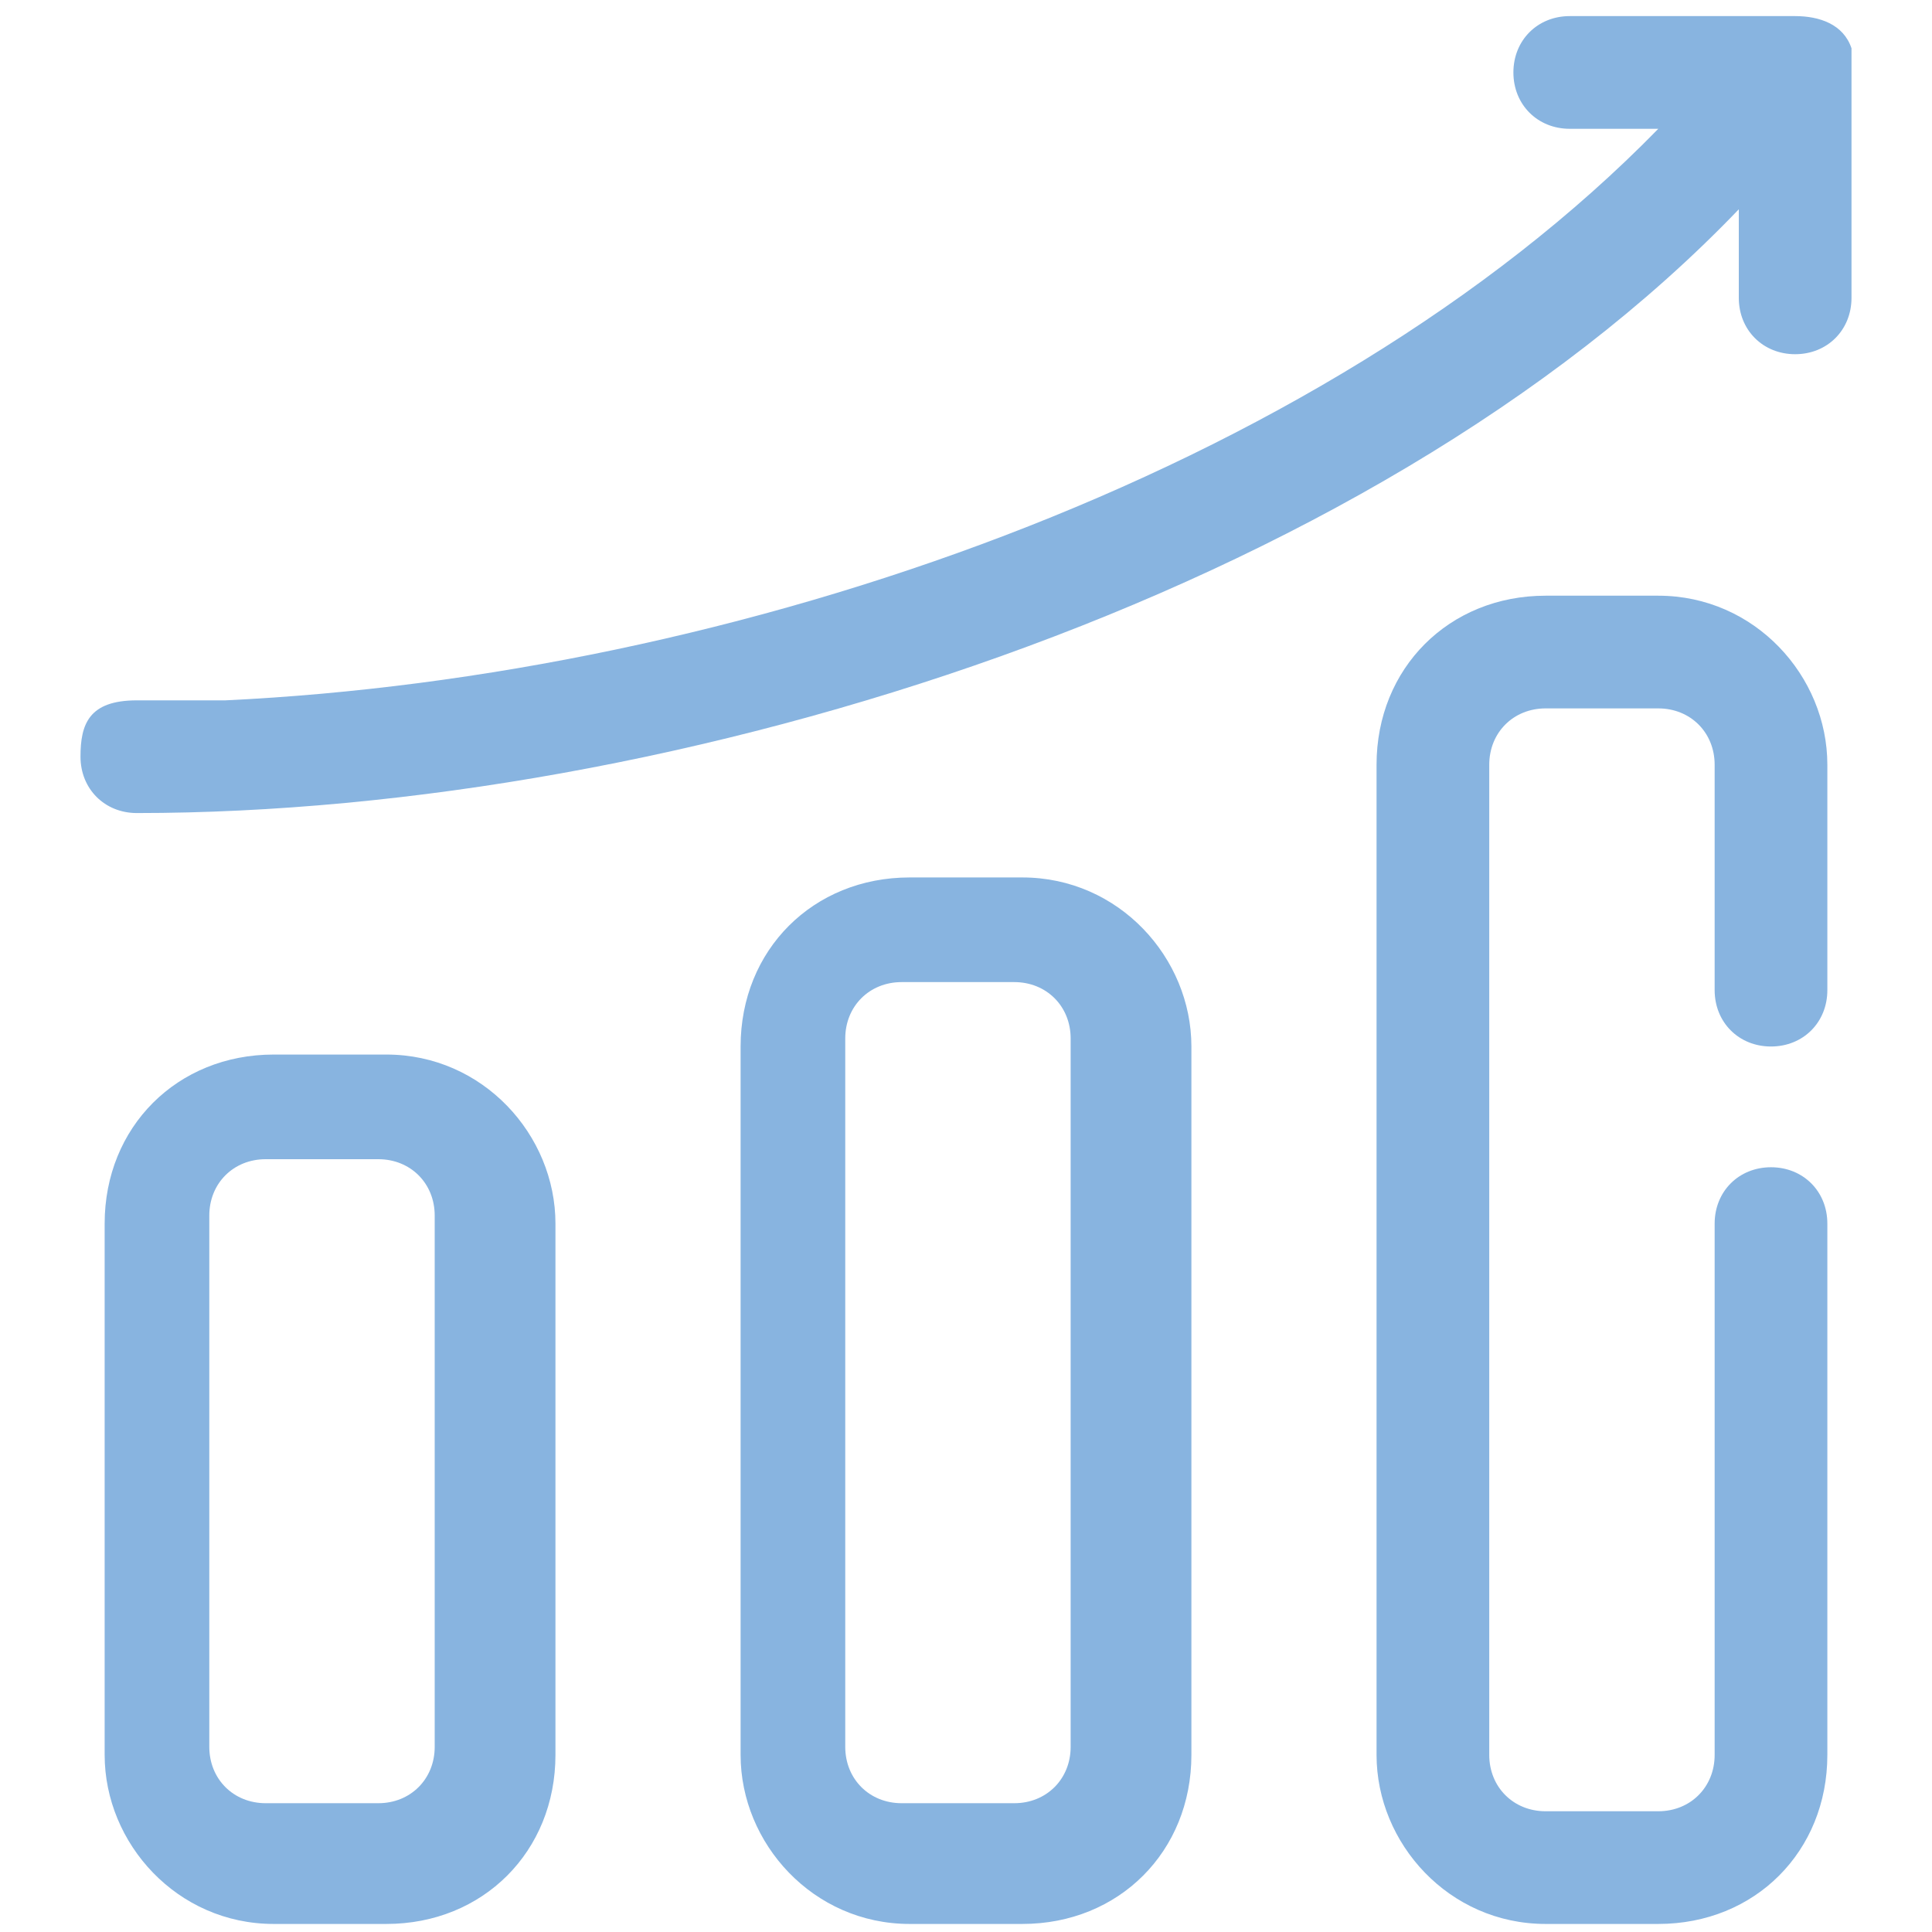
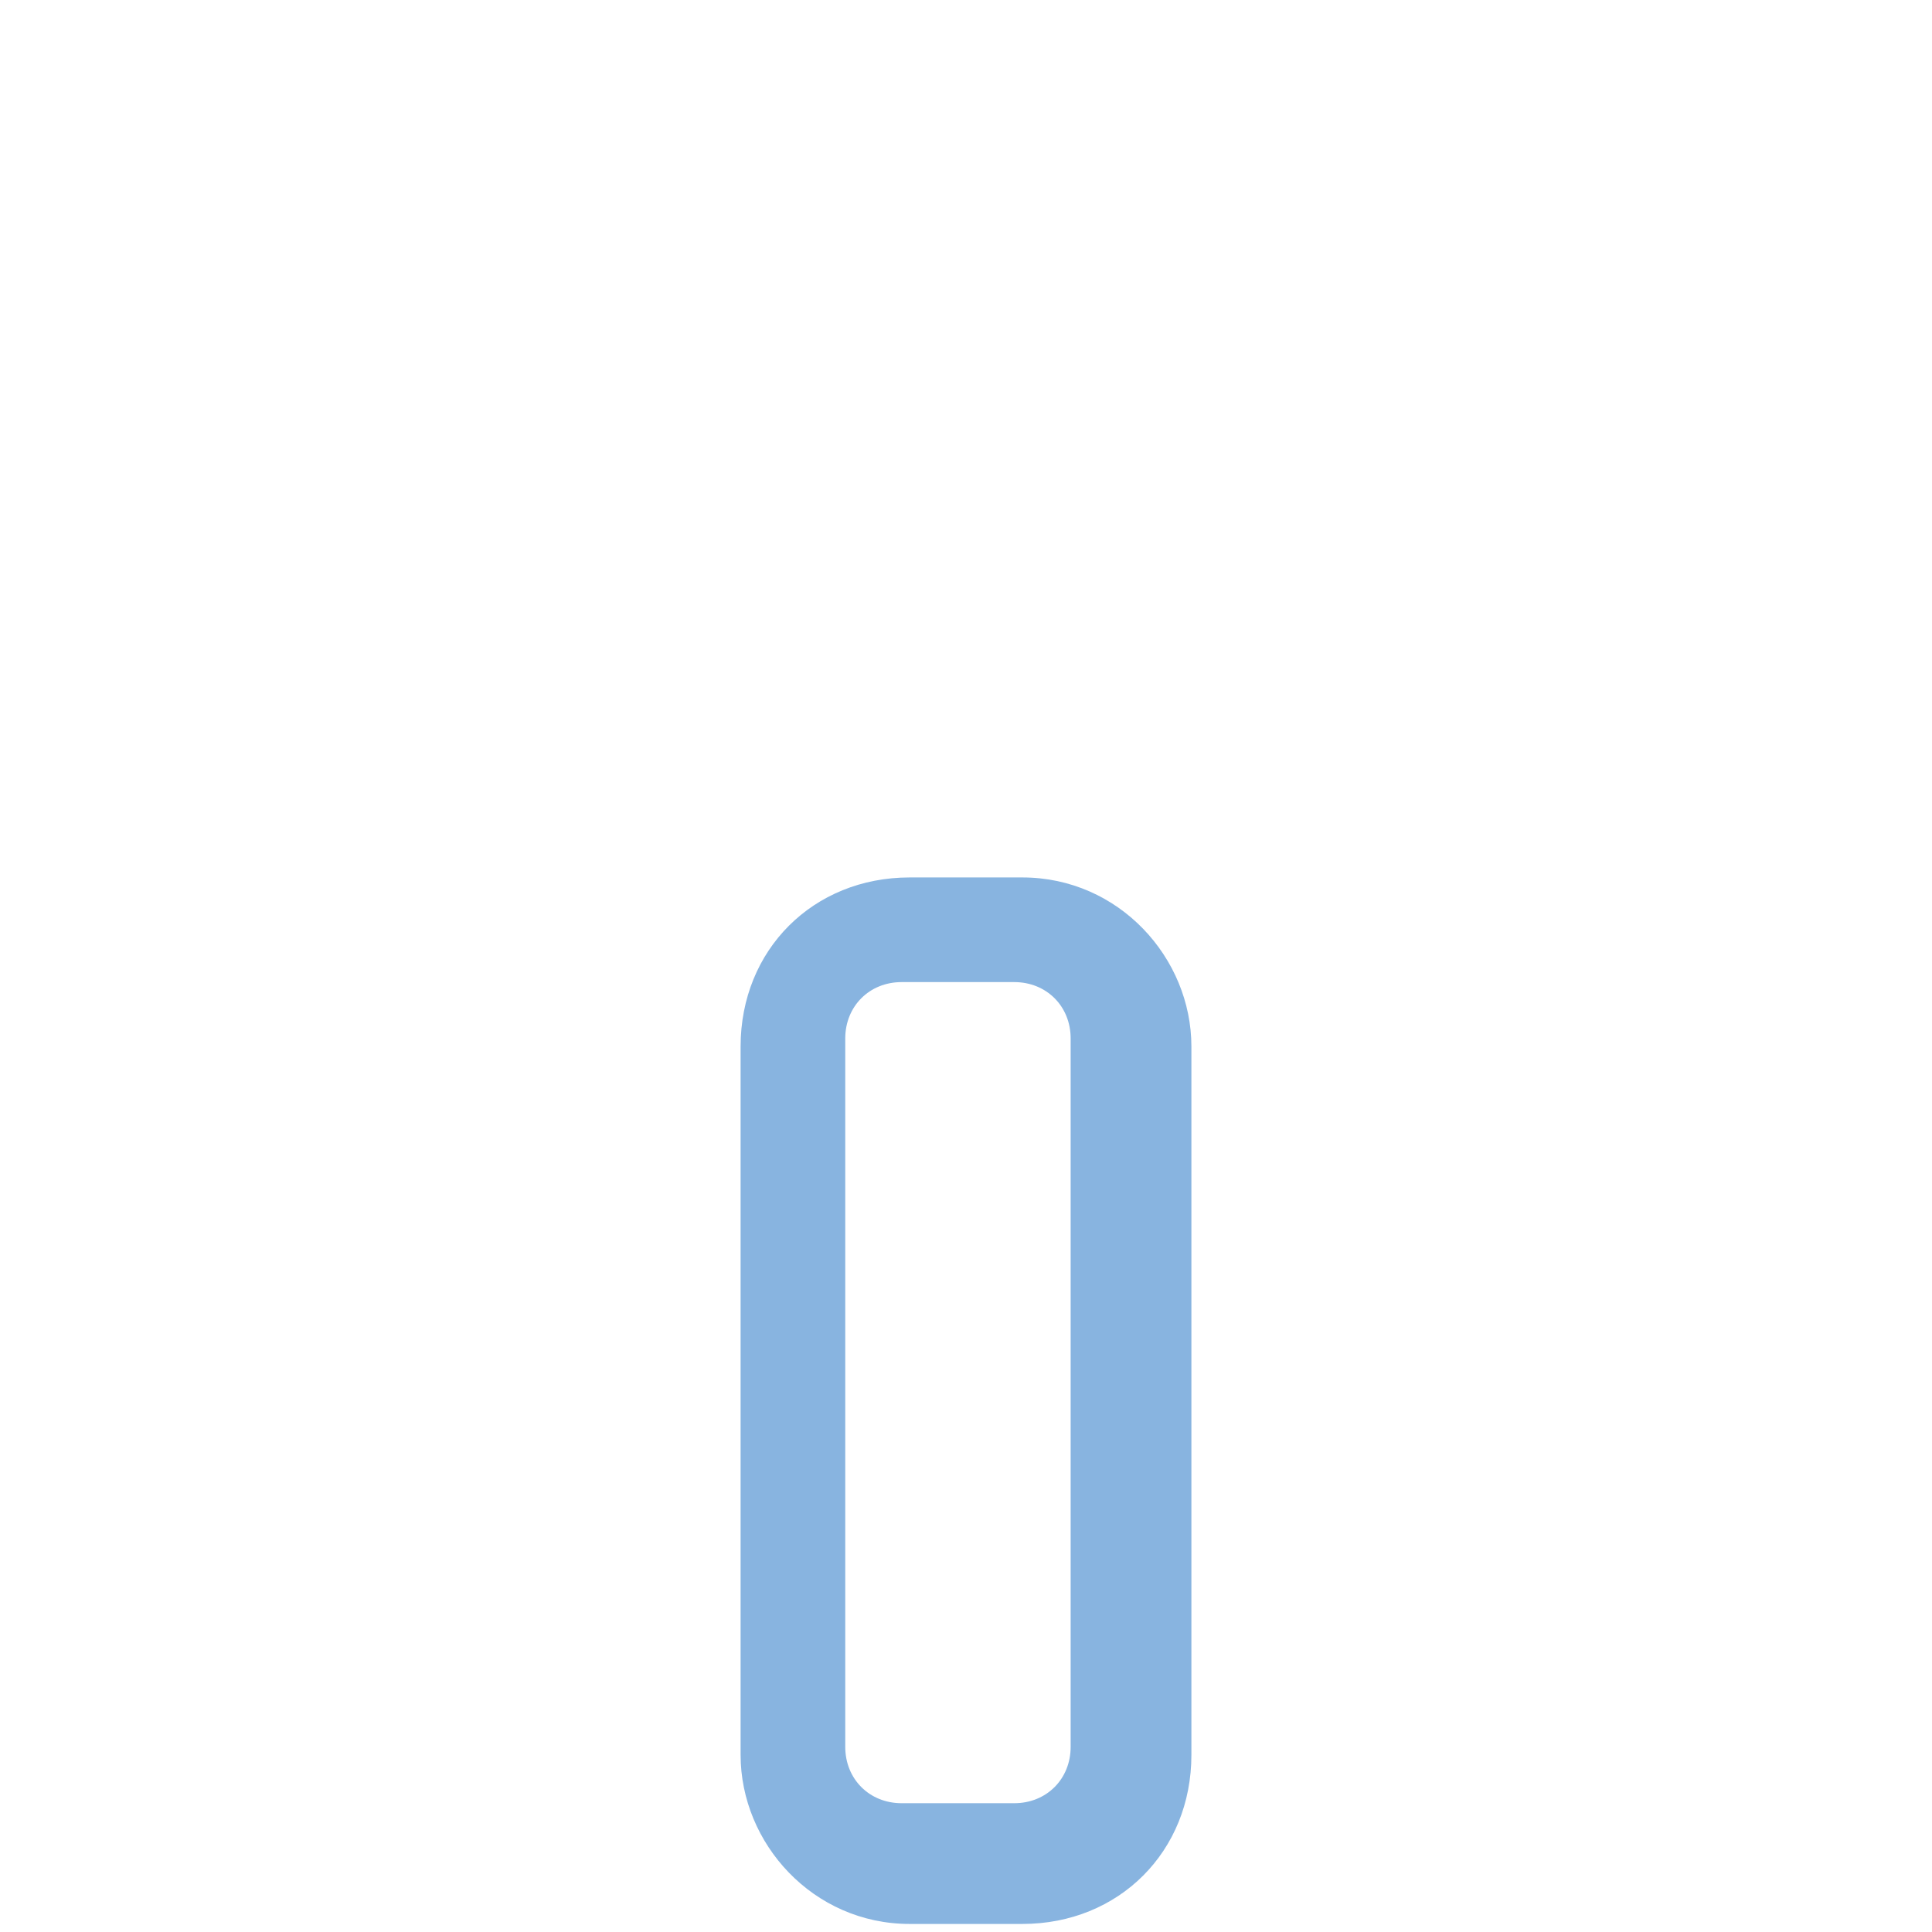
<svg xmlns="http://www.w3.org/2000/svg" id="Layer_1" version="1.1" viewBox="0 0 24 24">
  <defs>
    <style>
      .st0 {
        fill: #88b4e0;
      }
    </style>
  </defs>
  <g id="Layer_11">
-     <path class="st0" d="M4.8,23.9h-1.4c-1.2,0-2.1-1-2.1-2.1h0v-6.6c0-1.2.9-2.1,2.1-2.1h1.4c1.2,0,2.1,1,2.1,2.1v6.6c0,1.2-.9,2.1-2.1,2.1h0ZM3.3,14.4c-.4,0-.7.3-.7.7v6.6c0,.4.3.7.7.7h1.4c.4,0,.7-.3.7-.7v-6.6c0-.4-.3-.7-.7-.7,0,0-1.4,0-1.4,0Z" />
    <path class="st0" d="M12.7,23.9h-1.4c-1.2,0-2.1-1-2.1-2.1h0v-8.8c0-1.2.9-2.1,2.1-2.1h1.4c1.2,0,2.1,1,2.1,2.1v8.8c0,1.2-.9,2.1-2.1,2.1h0ZM11.2,12.2c-.4,0-.7.3-.7.7v8.8c0,.4.3.7.7.7h1.4c.4,0,.7-.3.7-.7v-8.8c0-.4-.3-.7-.7-.7,0,0-1.4,0-1.4,0Z" />
-     <path class="st0" d="M20.6,23.9h-1.4c-1.2,0-2.1-1-2.1-2.1h0v-12.3c0-1.2.9-2.1,2.1-2.1h1.4c1.2,0,2.1,1,2.1,2.1v2.8c0,.4-.3.7-.7.7s-.7-.3-.7-.7v-2.8c0-.4-.3-.7-.7-.7h-1.4c-.4,0-.7.3-.7.7v12.3c0,.4.3.7.7.7h1.4c.4,0,.7-.3.7-.7v-6.6c0-.4.3-.7.7-.7s.7.3.7.7v6.6c0,1.2-.9,2.1-2.1,2.1h0Z" />
  </g>
  <g id="Layer_2">
-     <path class="st0" d="M23,.6c-.1-.3-.4-.4-.7-.4h-2.8c-.4,0-.7.3-.7.7s.3.7.7.7h1.1c-4.2,4.3-11.5,6.8-17.8,7.1h-1.1c-.6,0-.7.3-.7.7s.3.7.7.7c6.7,0,15.3-2.7,19.9-7.5v1.1c0,.4.3.7.7.7s.7-.3.7-.7c0-3.1,0-2.9,0-3.1Z" />
-   </g>
+     </g>
</svg>